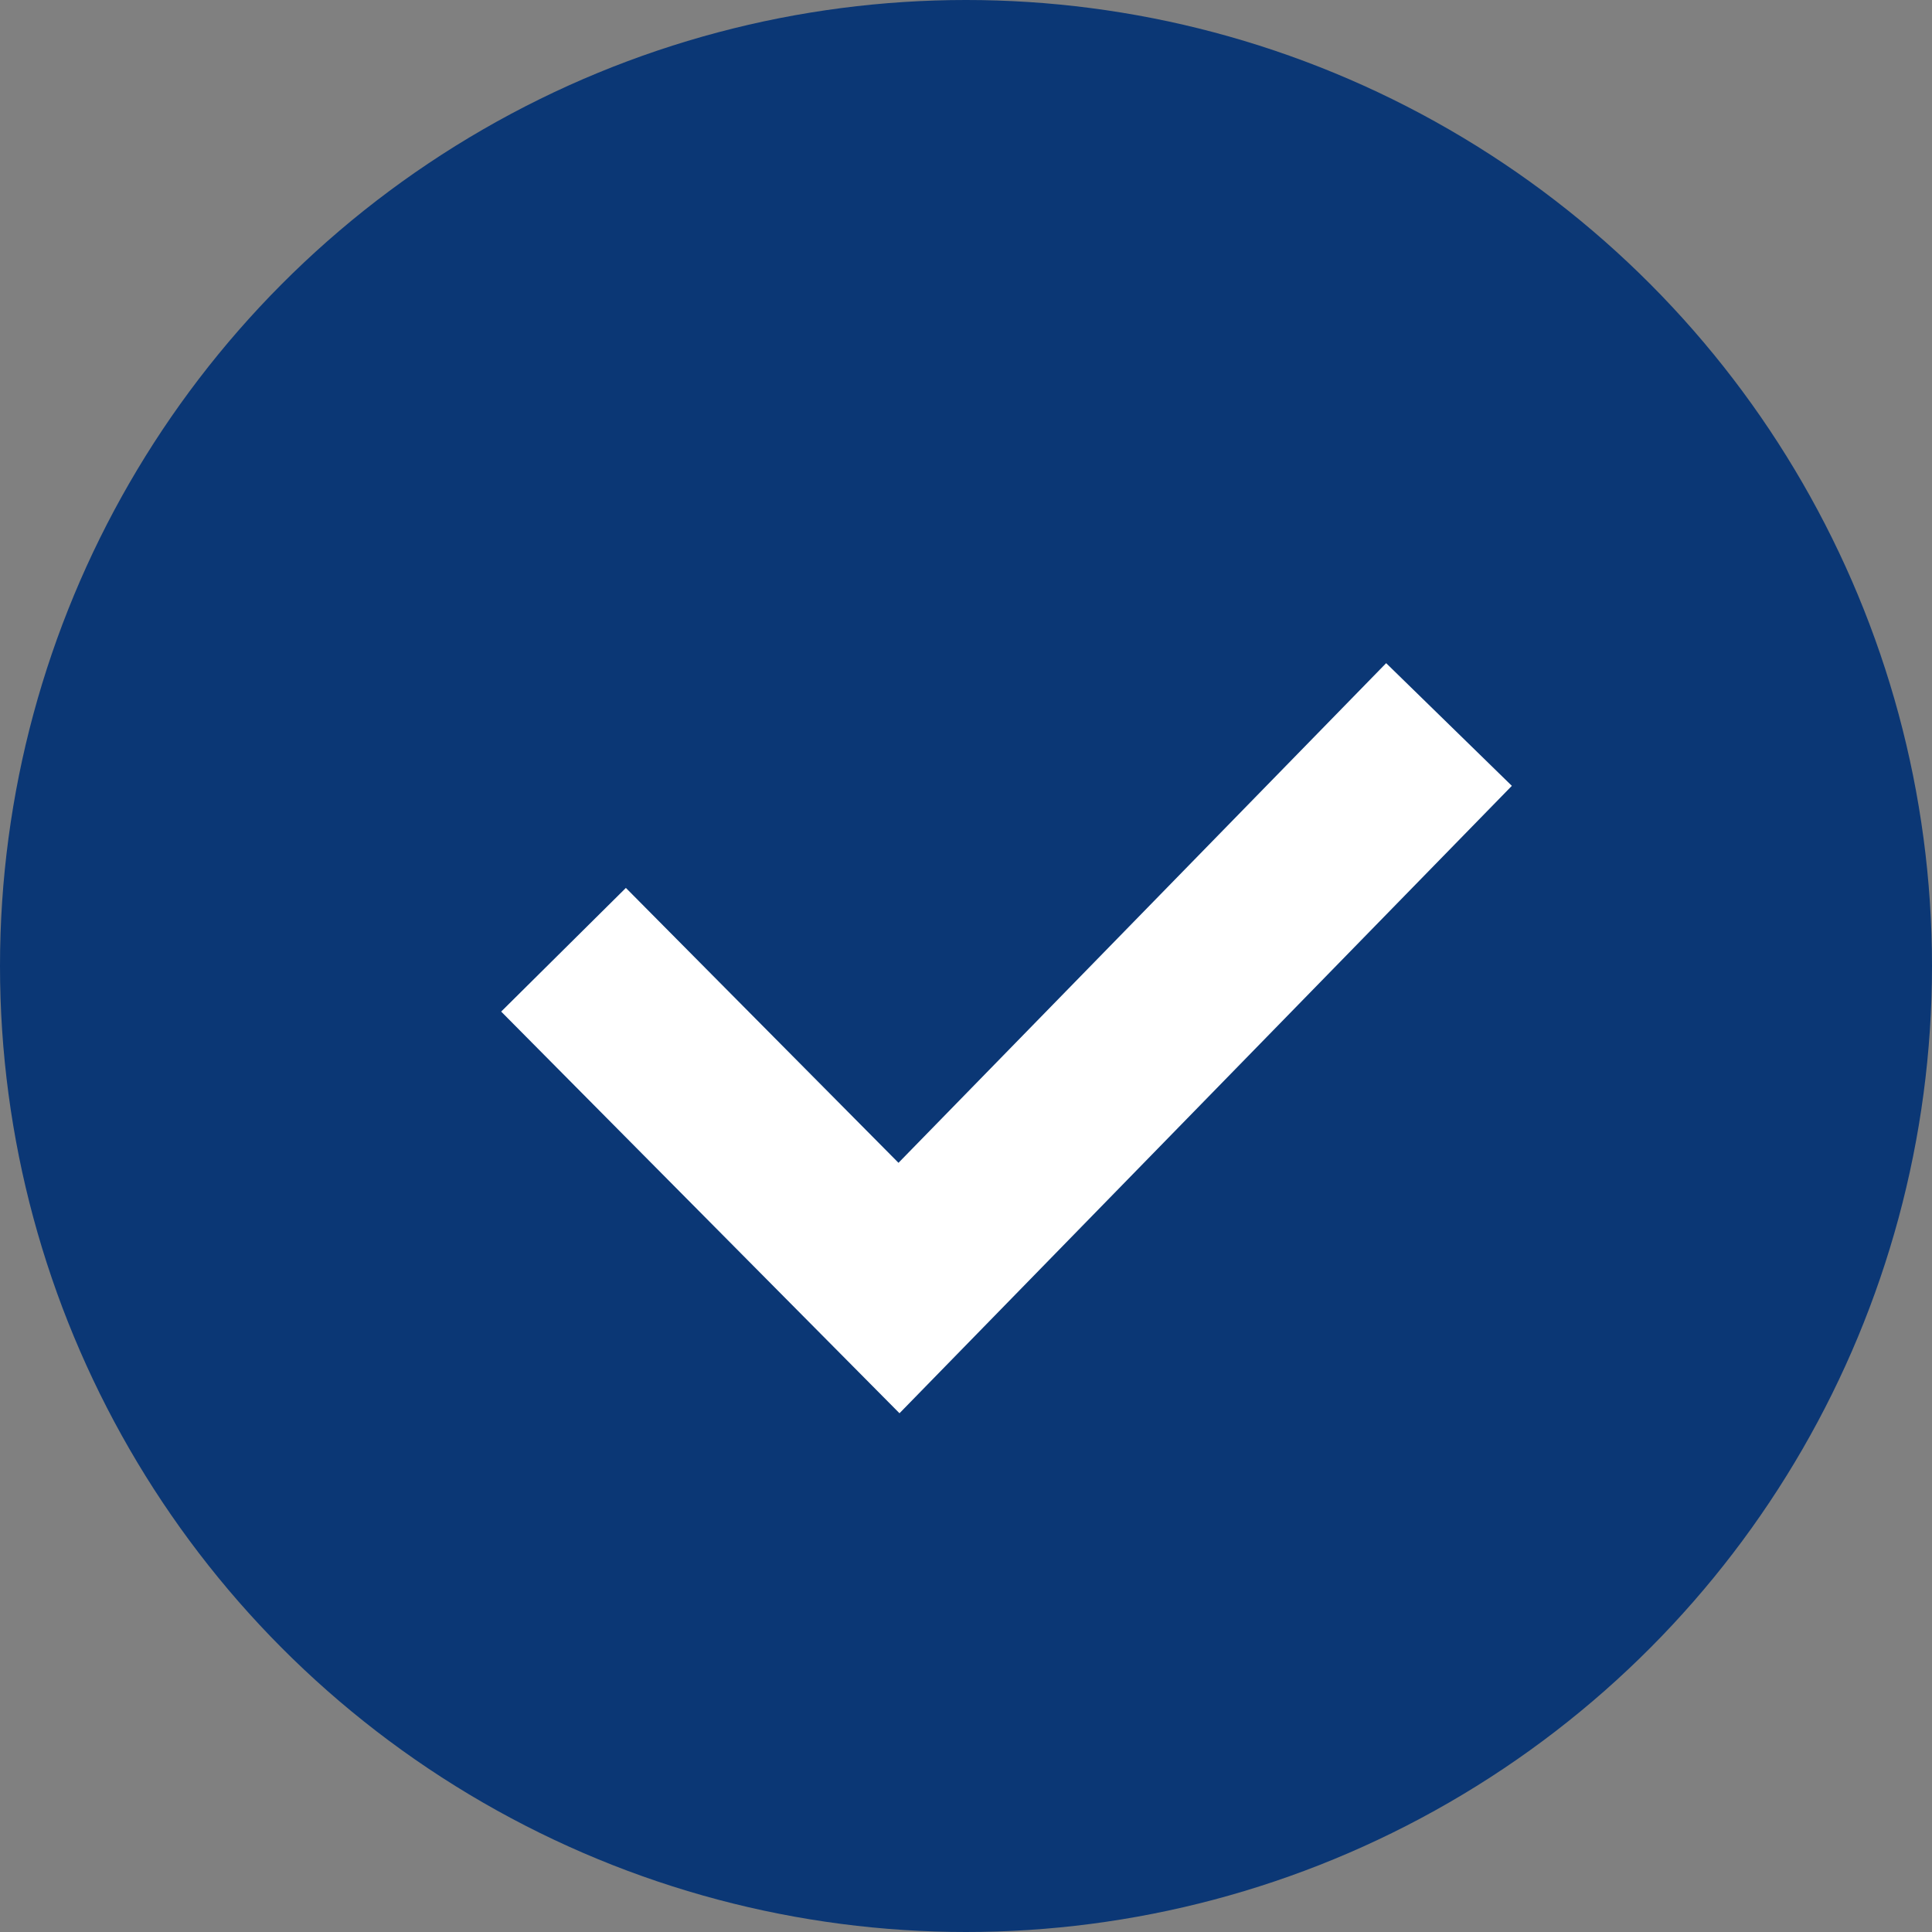
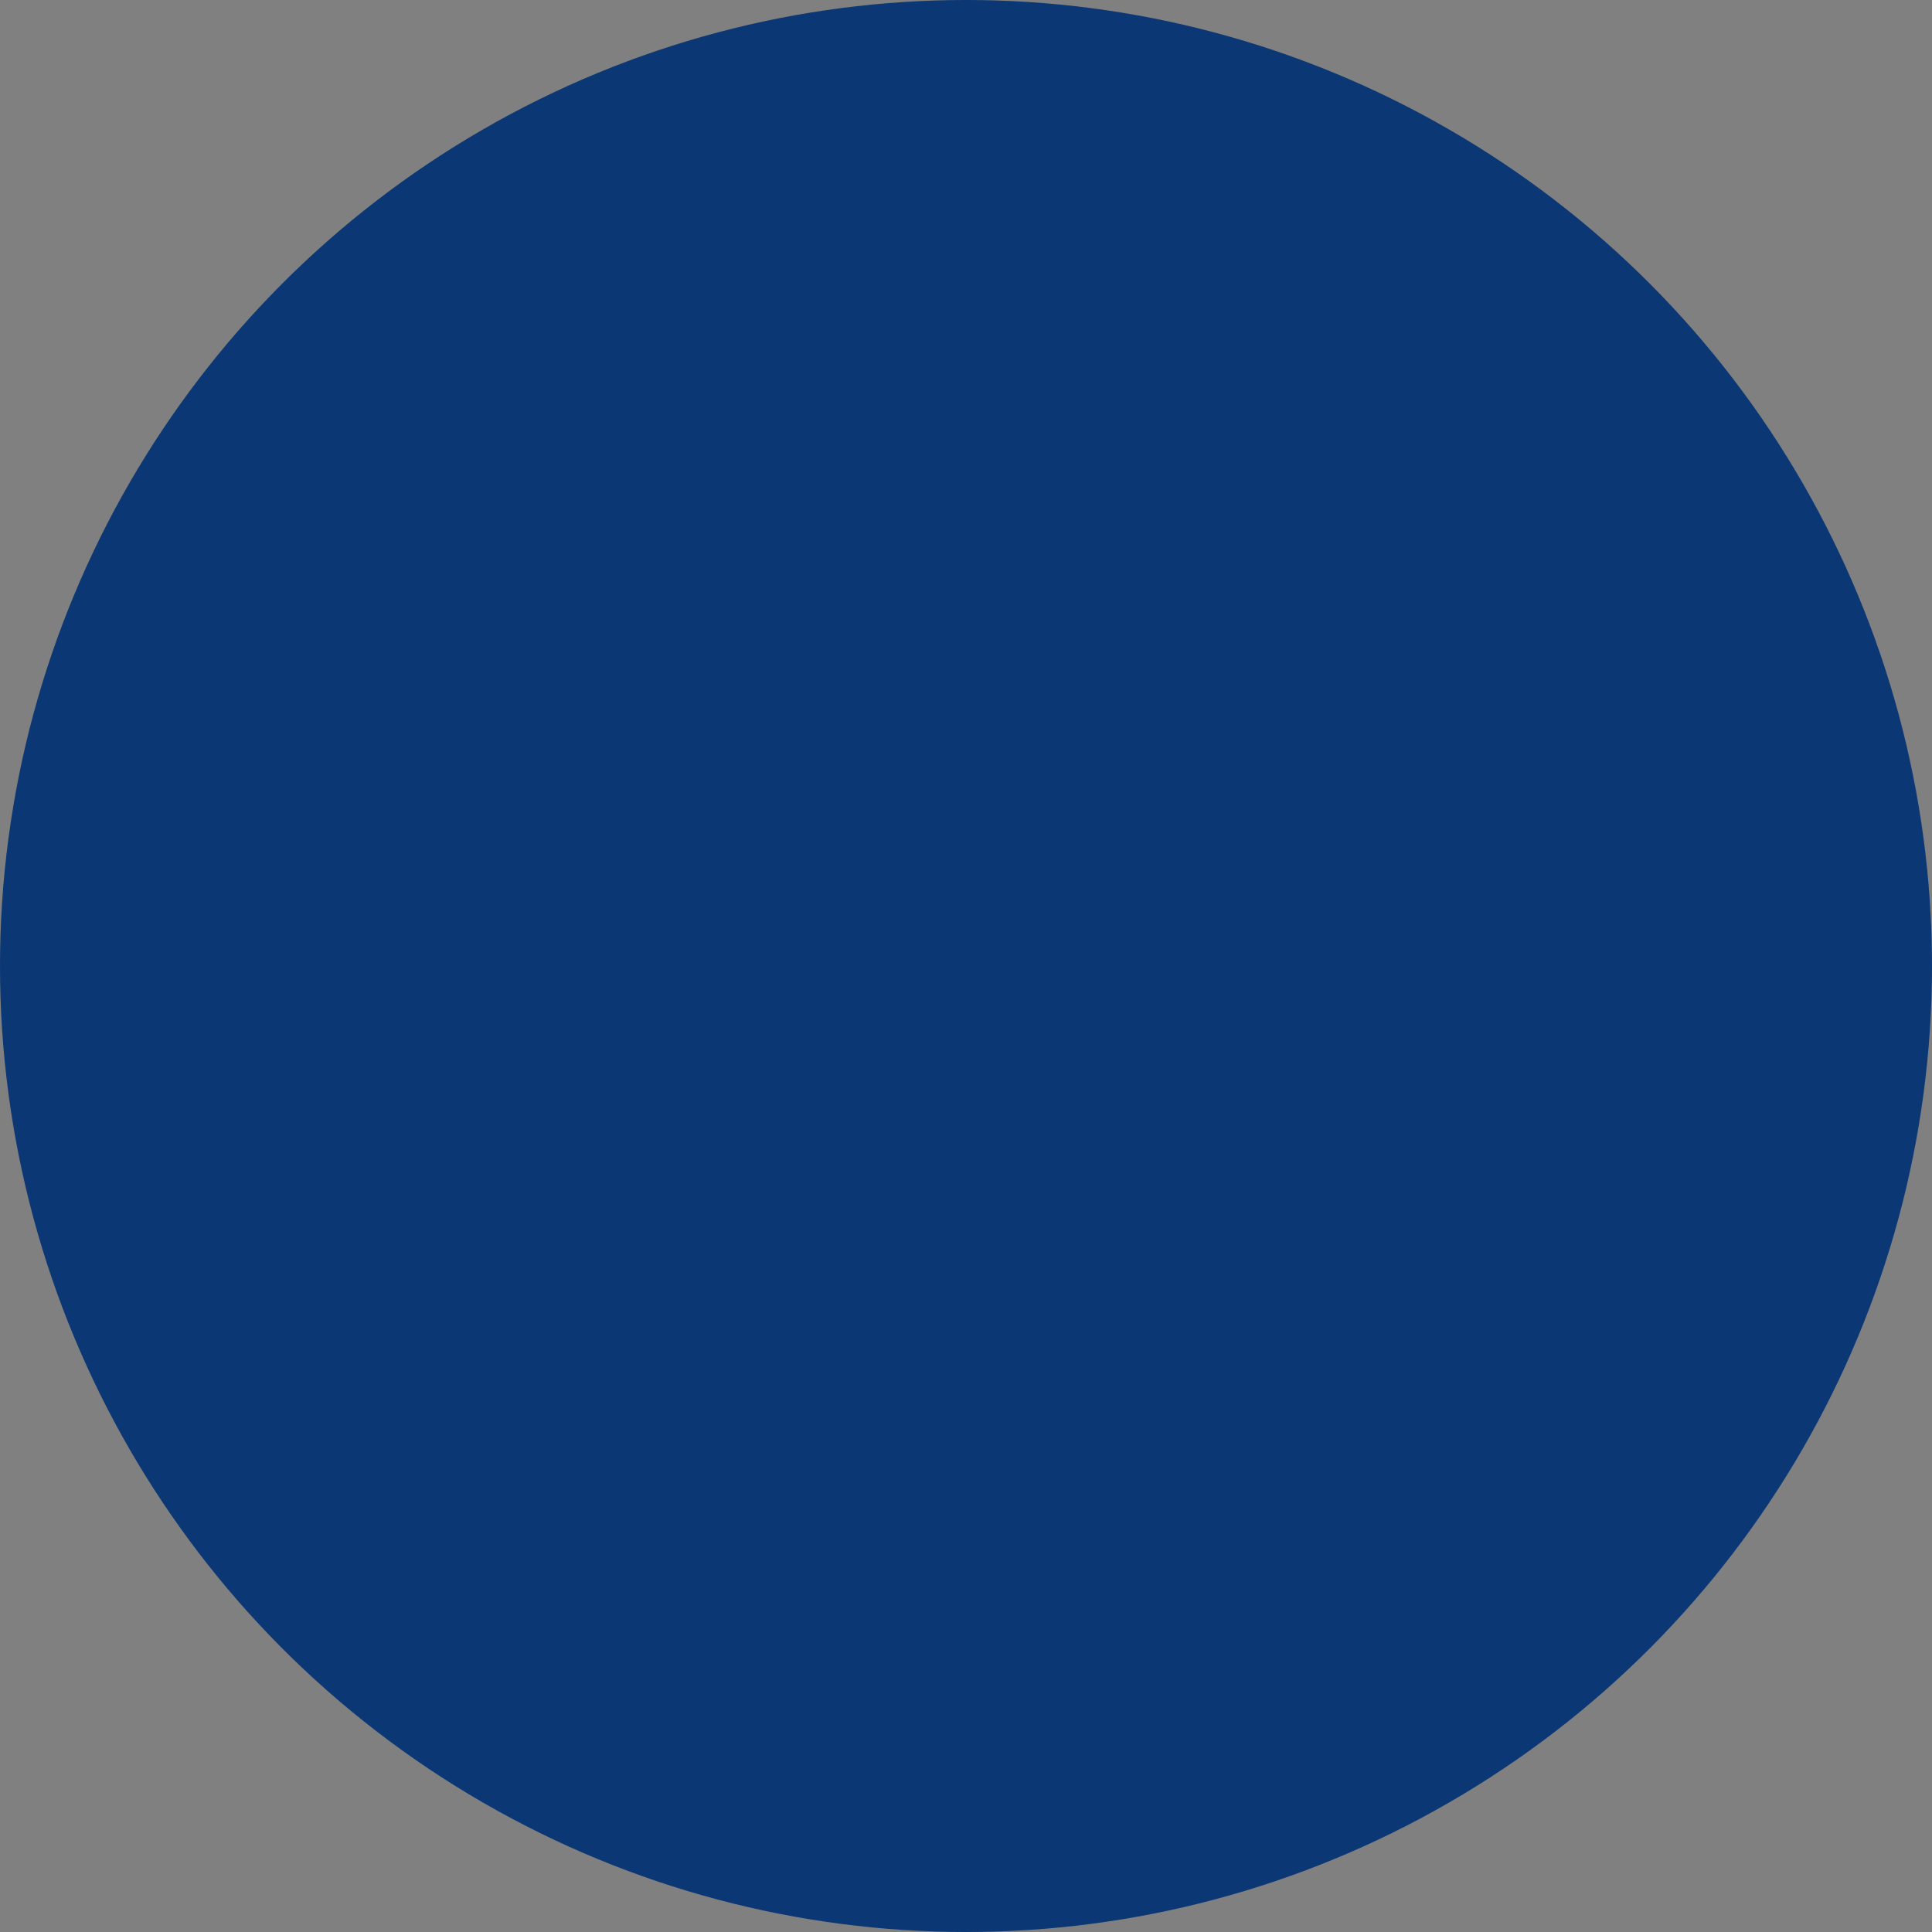
<svg xmlns="http://www.w3.org/2000/svg" viewBox="0 0 22 22">
  <rect x="0" y="0" width="22" height="22" fill="#808080" stroke="none" />
  <g fill="none" fill-rule="evenodd">
    <circle cx="11" cy="11" r="11" fill="#0B3775" />
-     <path stroke="#FFF" stroke-width="2" d="m6.417 10.815 3.82 3.852L16.5 8.25" />
  </g>
</svg>